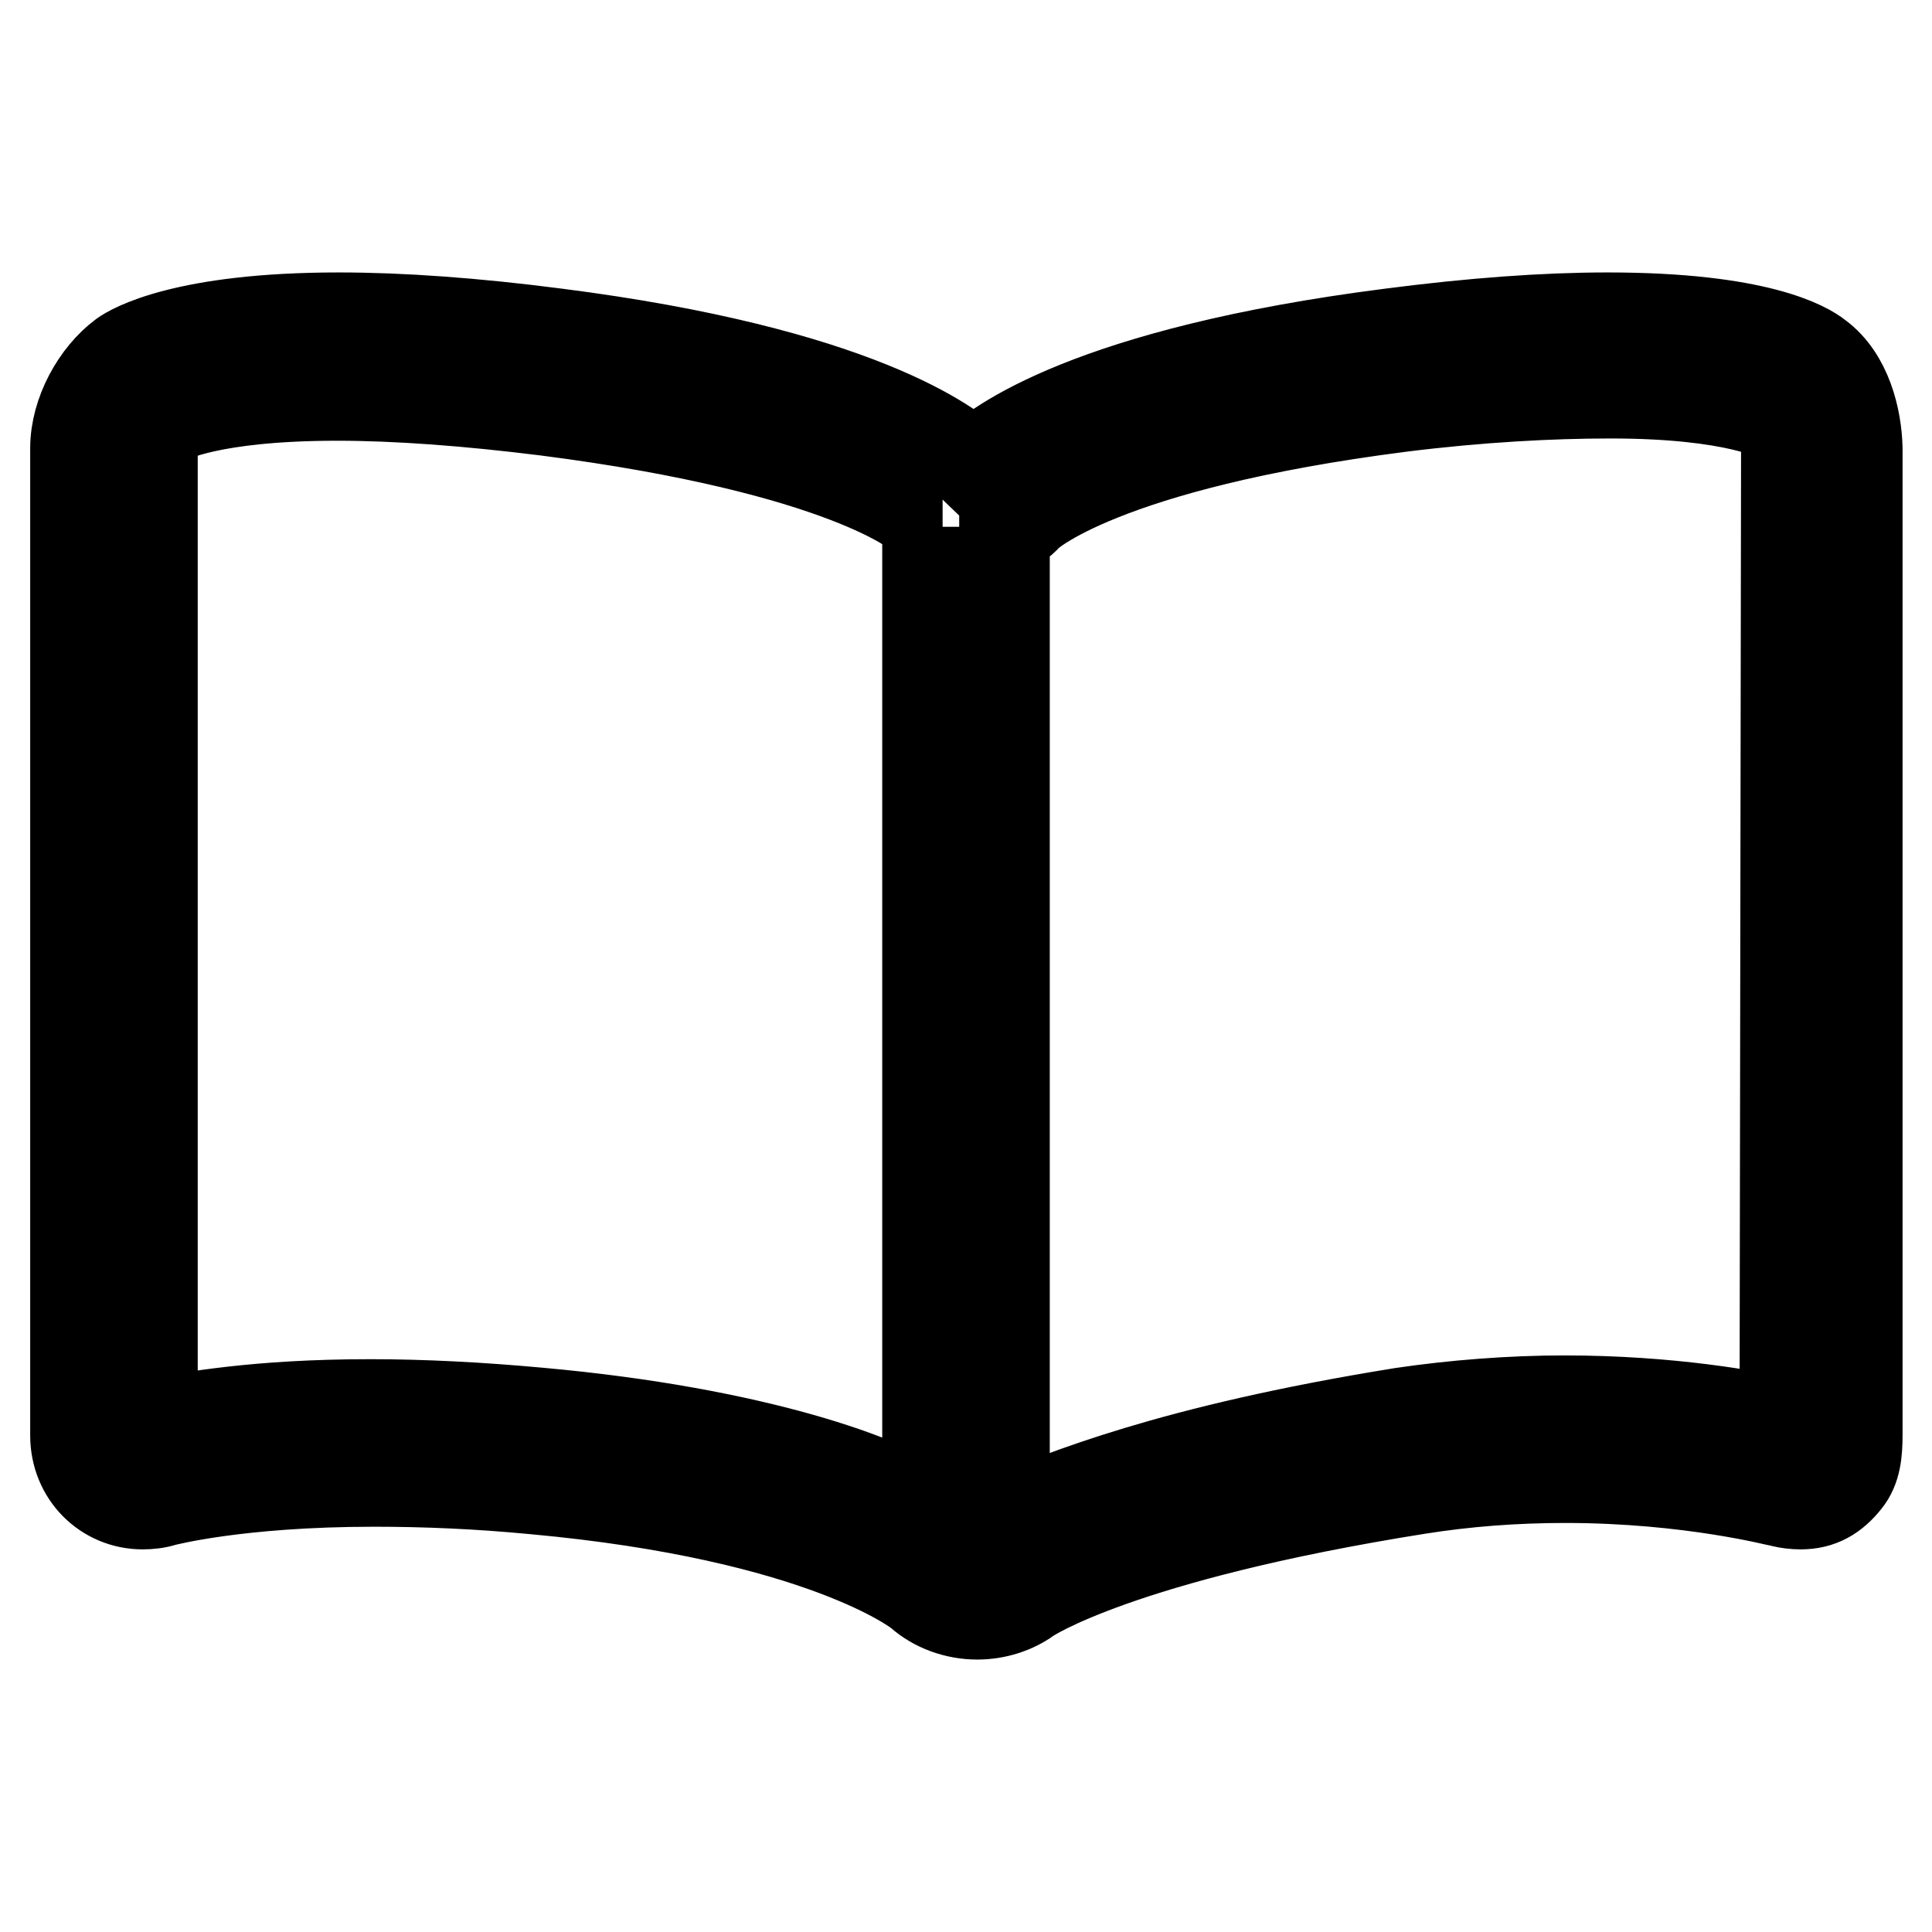
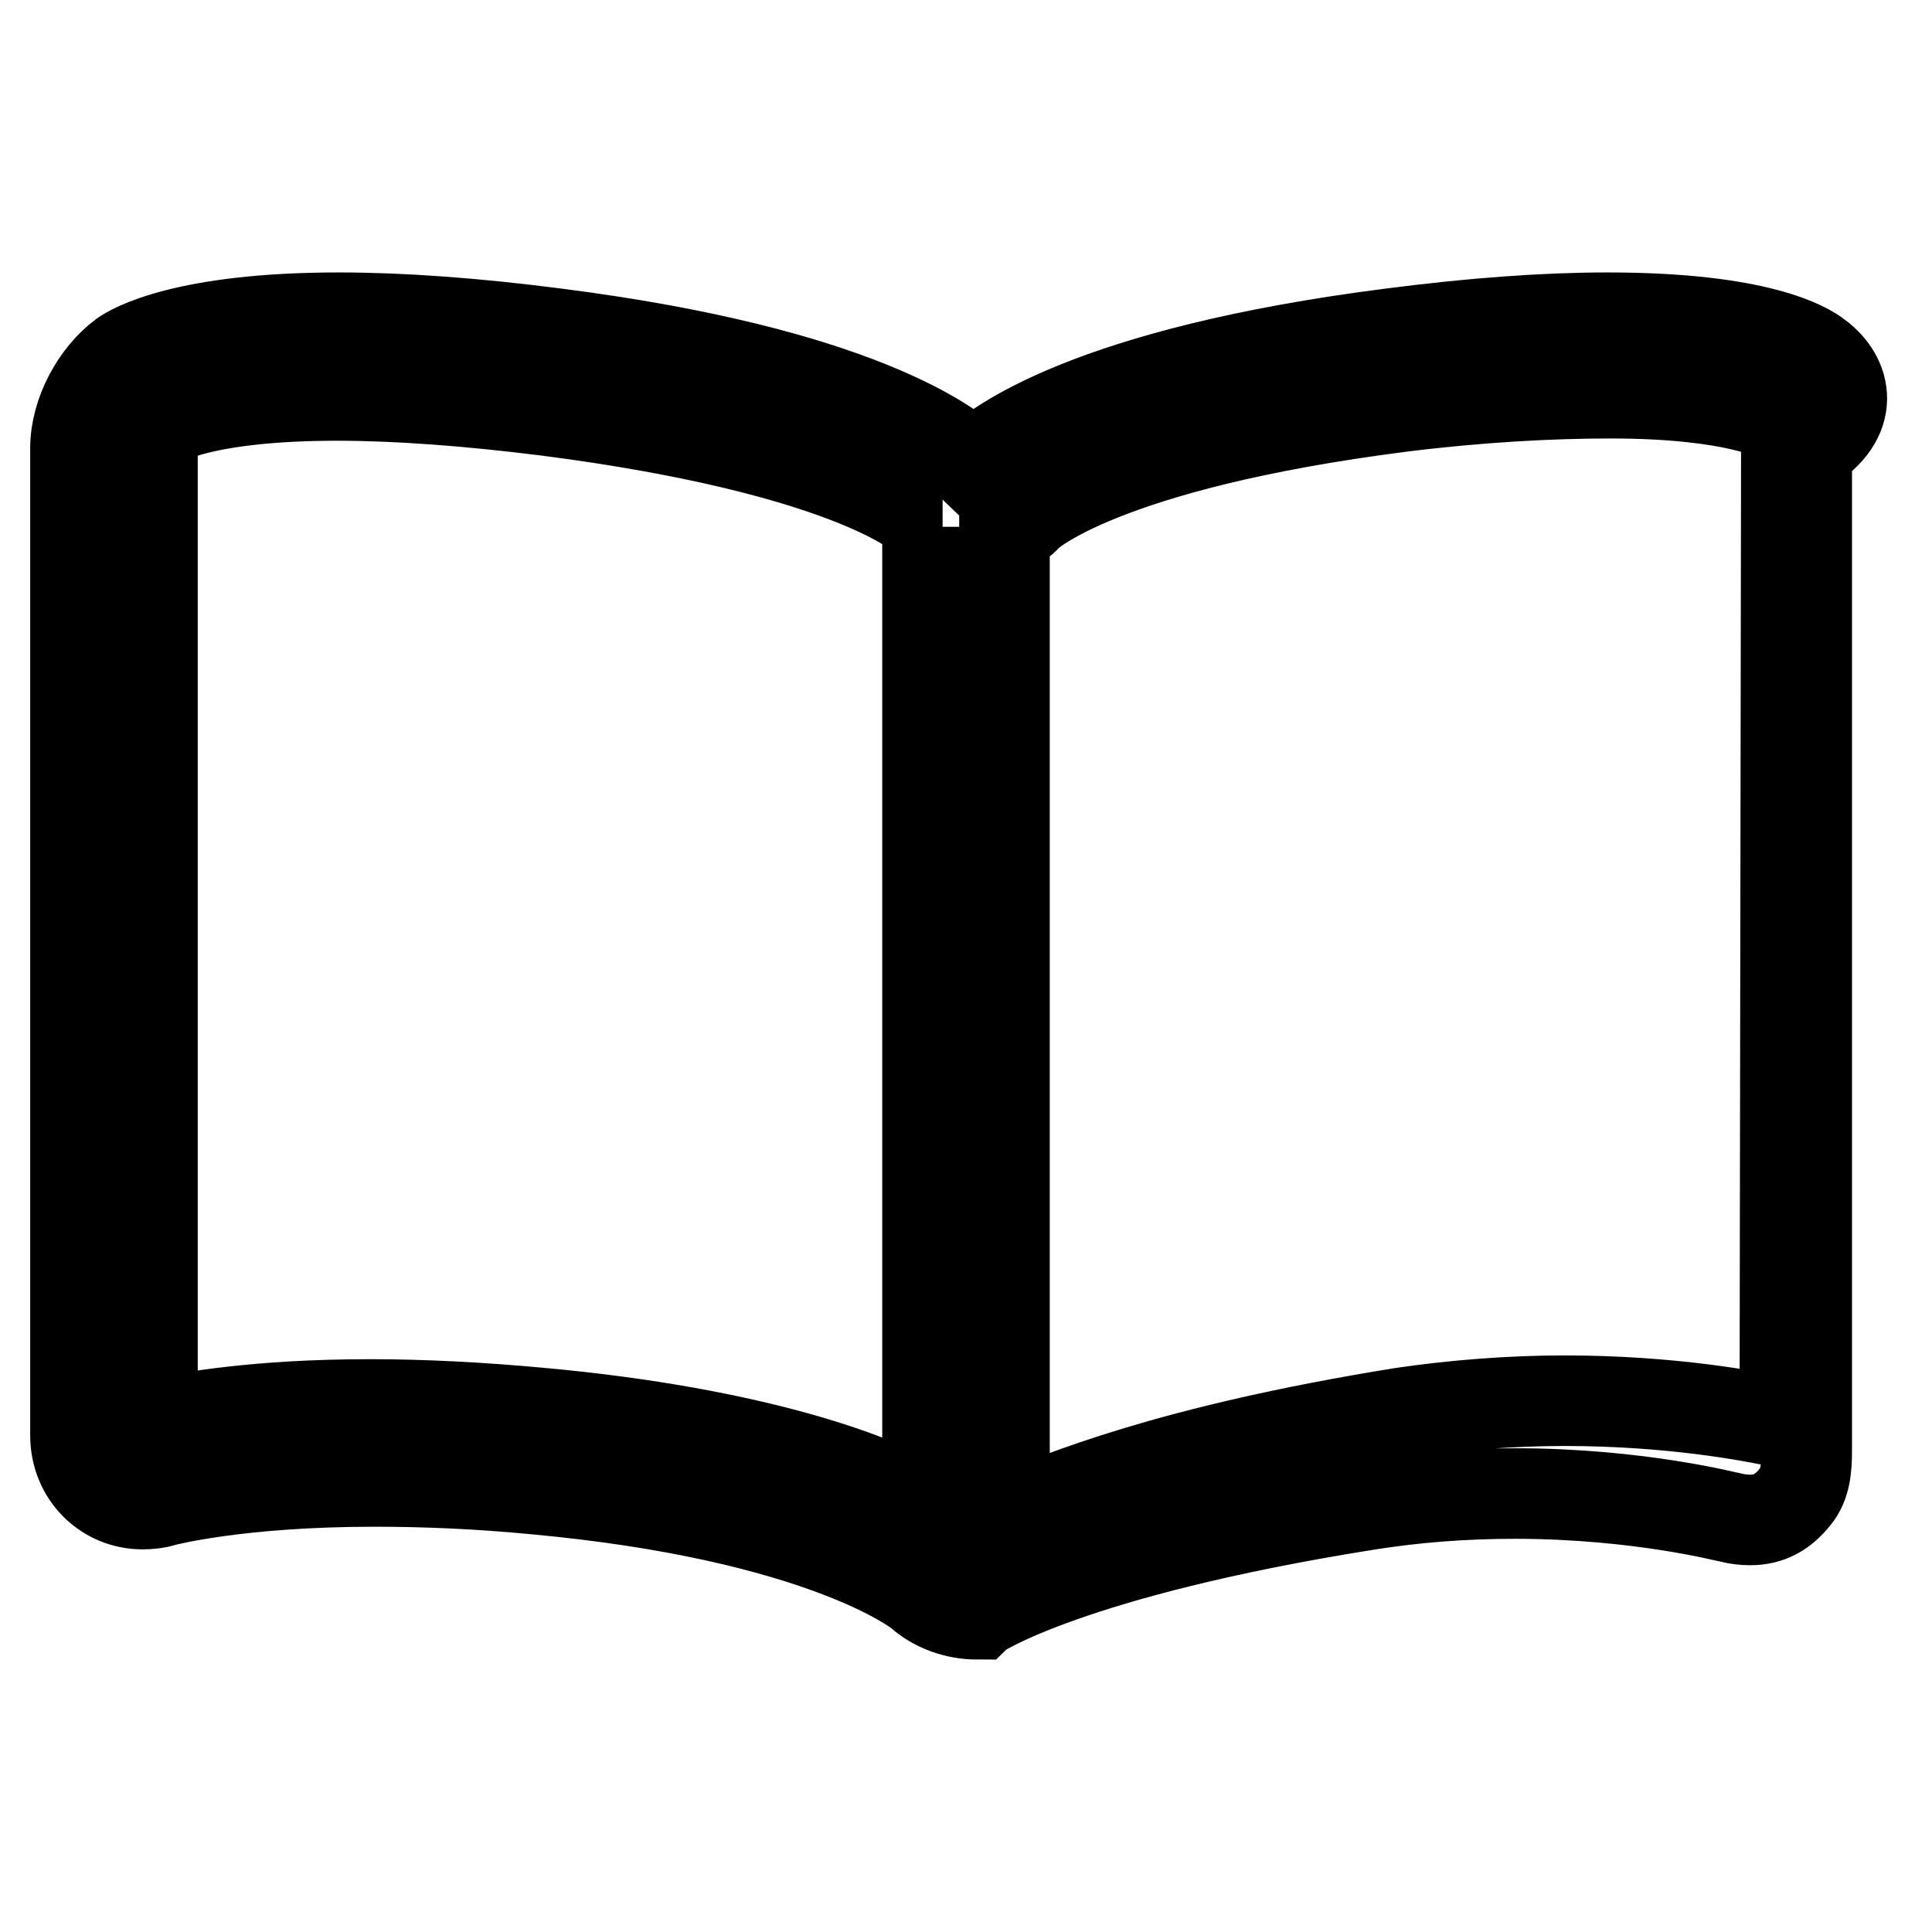
<svg xmlns="http://www.w3.org/2000/svg" version="1.1" x="0px" y="0px" viewBox="0 0 256 256" enable-background="new 0 0 256 256" xml:space="preserve">
  <g>
-     <path stroke-width="12" fill-opacity="0" stroke="#000000" d="M240.9,47.2c-1.5-1.2-7.9-5.1-27.9-5.1c-8.3,0-17.9,0.7-28.7,2.1c-39.9,5.1-52.4,14.8-55.3,17.6 c-2.9-2.8-15.4-12.5-55.3-17.6c-10.8-1.4-20.5-2.1-28.8-2.1c-20.5,0-27.5,4.2-28.6,5c-3.5,2.6-6.3,7.6-6.3,12.3v130.8 c0,5.2,4,9.1,8.9,9.1c0.9,0,1.9-0.1,2.8-0.4c0.1,0,9.7-2.6,27.9-2.6c6.7,0,13.8,0.3,21.1,1c38.4,3.5,51.1,13.7,51.2,13.8 c2,1.8,4.8,2.8,7.6,2.8c2.5,0,4.9-0.8,6.7-2.1c0.1-0.1,12.1-8.2,51.7-14.5c6.3-1,12.8-1.5,19.5-1.5c16.6,0,28.5,3.2,28.7,3.2 c0.8,0.2,1.7,0.3,2.5,0.3c2.6,0,4.4-1.1,6-3.1c1.3-1.6,1.5-3.7,1.5-6.1V59.4C246,55.4,244.7,50,240.9,47.2z M71.3,187.2 c-7.6-0.7-15.2-1.1-22.2-1.1c-15.3,0-23.7,1.7-28.9,2.5V59.4c0-1.5,1.3-3.5,2-3.9c0.1,0,5.4-3.1,22.5-3.1c7.9,0,17.3,0.7,27.7,2 c39.7,5.1,49.4,13.8,49.4,13.8c0.9,1,1.9,1.6,3.1,1.6h-2v130.4C117.7,196.3,100.3,189.8,71.3,187.2z M236.5,188.6 c-4.4-1-15.2-3-29.2-3c-7.2,0-14.7,0.6-21.5,1.6c-31,5-44.9,11-52.7,14.1V69.8h0.1c1.1,0,2.1-0.5,2.9-1.5 c0.1-0.1,9.7-9.3,49.5-14.4c10.4-1.3,19.9-1.8,27.8-1.8c16.8,0,22.2,3.2,22.2,3.2v0c0,0.4,1.1,2.3,1.1,4.1L236.5,188.6z" />
+     <path stroke-width="12" fill-opacity="0" stroke="#000000" d="M240.9,47.2c-1.5-1.2-7.9-5.1-27.9-5.1c-8.3,0-17.9,0.7-28.7,2.1c-39.9,5.1-52.4,14.8-55.3,17.6 c-2.9-2.8-15.4-12.5-55.3-17.6c-10.8-1.4-20.5-2.1-28.8-2.1c-20.5,0-27.5,4.2-28.6,5c-3.5,2.6-6.3,7.6-6.3,12.3v130.8 c0,5.2,4,9.1,8.9,9.1c0.9,0,1.9-0.1,2.8-0.4c0.1,0,9.7-2.6,27.9-2.6c6.7,0,13.8,0.3,21.1,1c38.4,3.5,51.1,13.7,51.2,13.8 c2,1.8,4.8,2.8,7.6,2.8c0.1-0.1,12.1-8.2,51.7-14.5c6.3-1,12.8-1.5,19.5-1.5c16.6,0,28.5,3.2,28.7,3.2 c0.8,0.2,1.7,0.3,2.5,0.3c2.6,0,4.4-1.1,6-3.1c1.3-1.6,1.5-3.7,1.5-6.1V59.4C246,55.4,244.7,50,240.9,47.2z M71.3,187.2 c-7.6-0.7-15.2-1.1-22.2-1.1c-15.3,0-23.7,1.7-28.9,2.5V59.4c0-1.5,1.3-3.5,2-3.9c0.1,0,5.4-3.1,22.5-3.1c7.9,0,17.3,0.7,27.7,2 c39.7,5.1,49.4,13.8,49.4,13.8c0.9,1,1.9,1.6,3.1,1.6h-2v130.4C117.7,196.3,100.3,189.8,71.3,187.2z M236.5,188.6 c-4.4-1-15.2-3-29.2-3c-7.2,0-14.7,0.6-21.5,1.6c-31,5-44.9,11-52.7,14.1V69.8h0.1c1.1,0,2.1-0.5,2.9-1.5 c0.1-0.1,9.7-9.3,49.5-14.4c10.4-1.3,19.9-1.8,27.8-1.8c16.8,0,22.2,3.2,22.2,3.2v0c0,0.4,1.1,2.3,1.1,4.1L236.5,188.6z" />
  </g>
</svg>